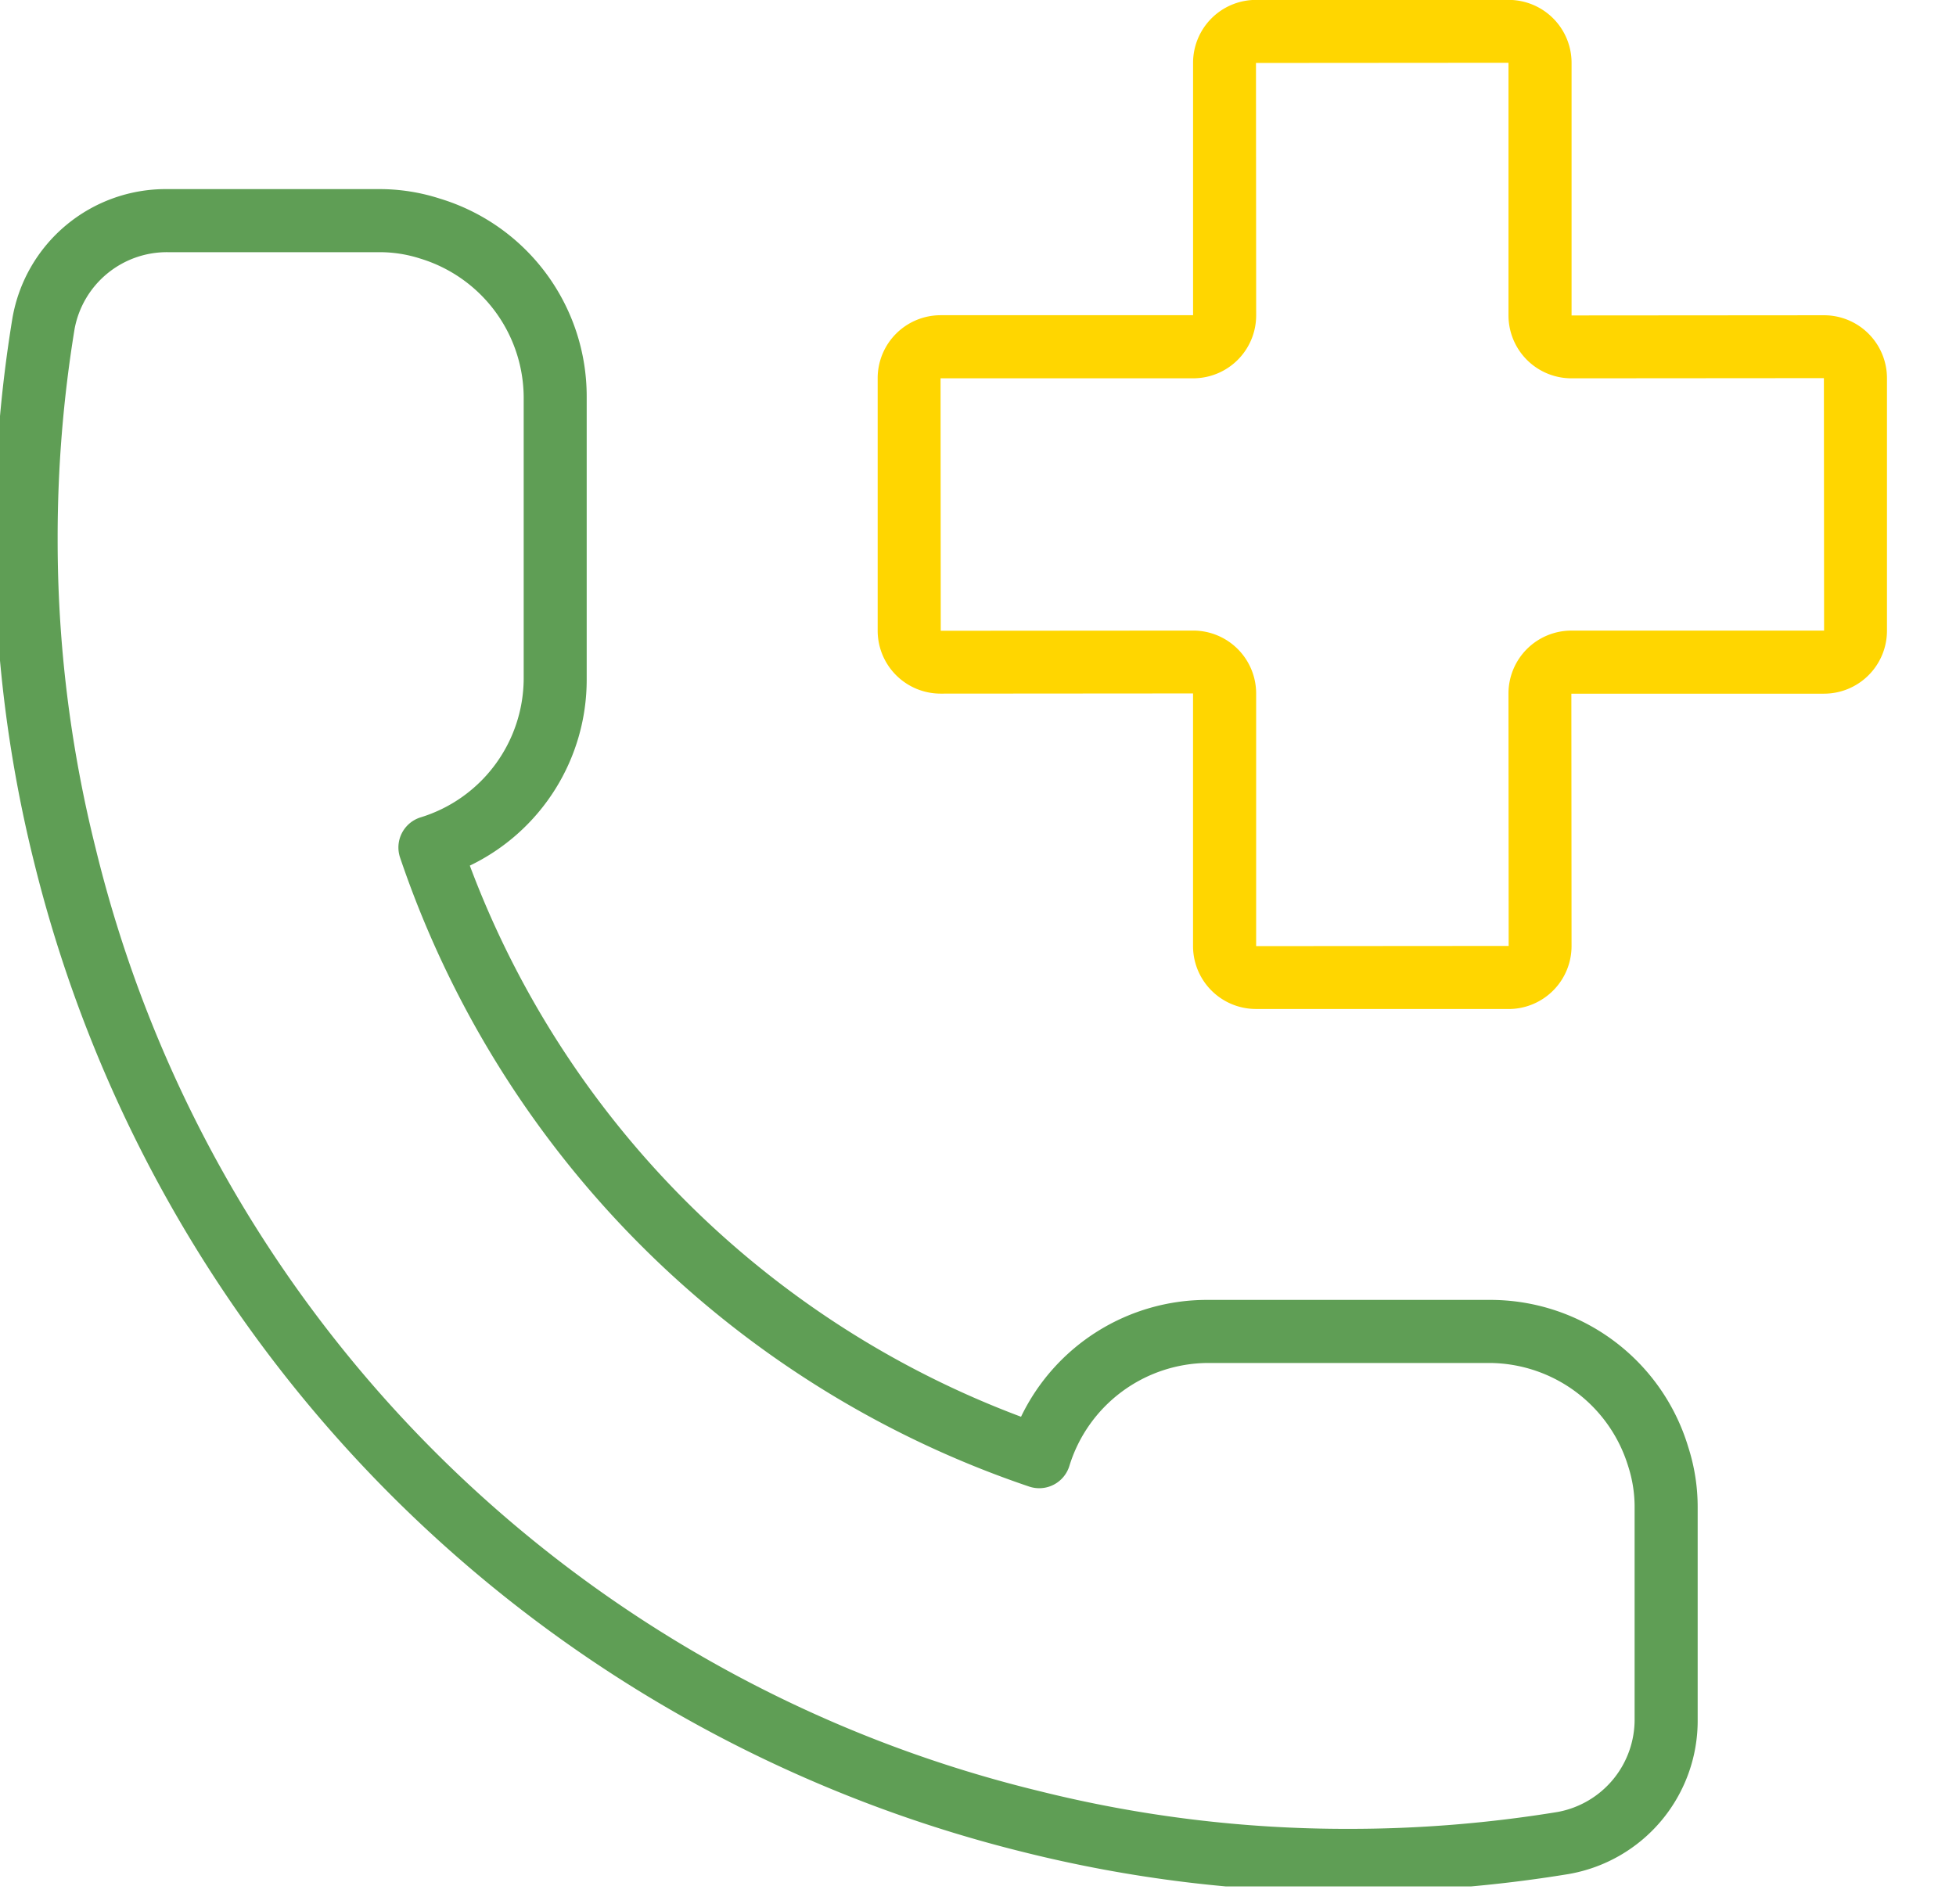
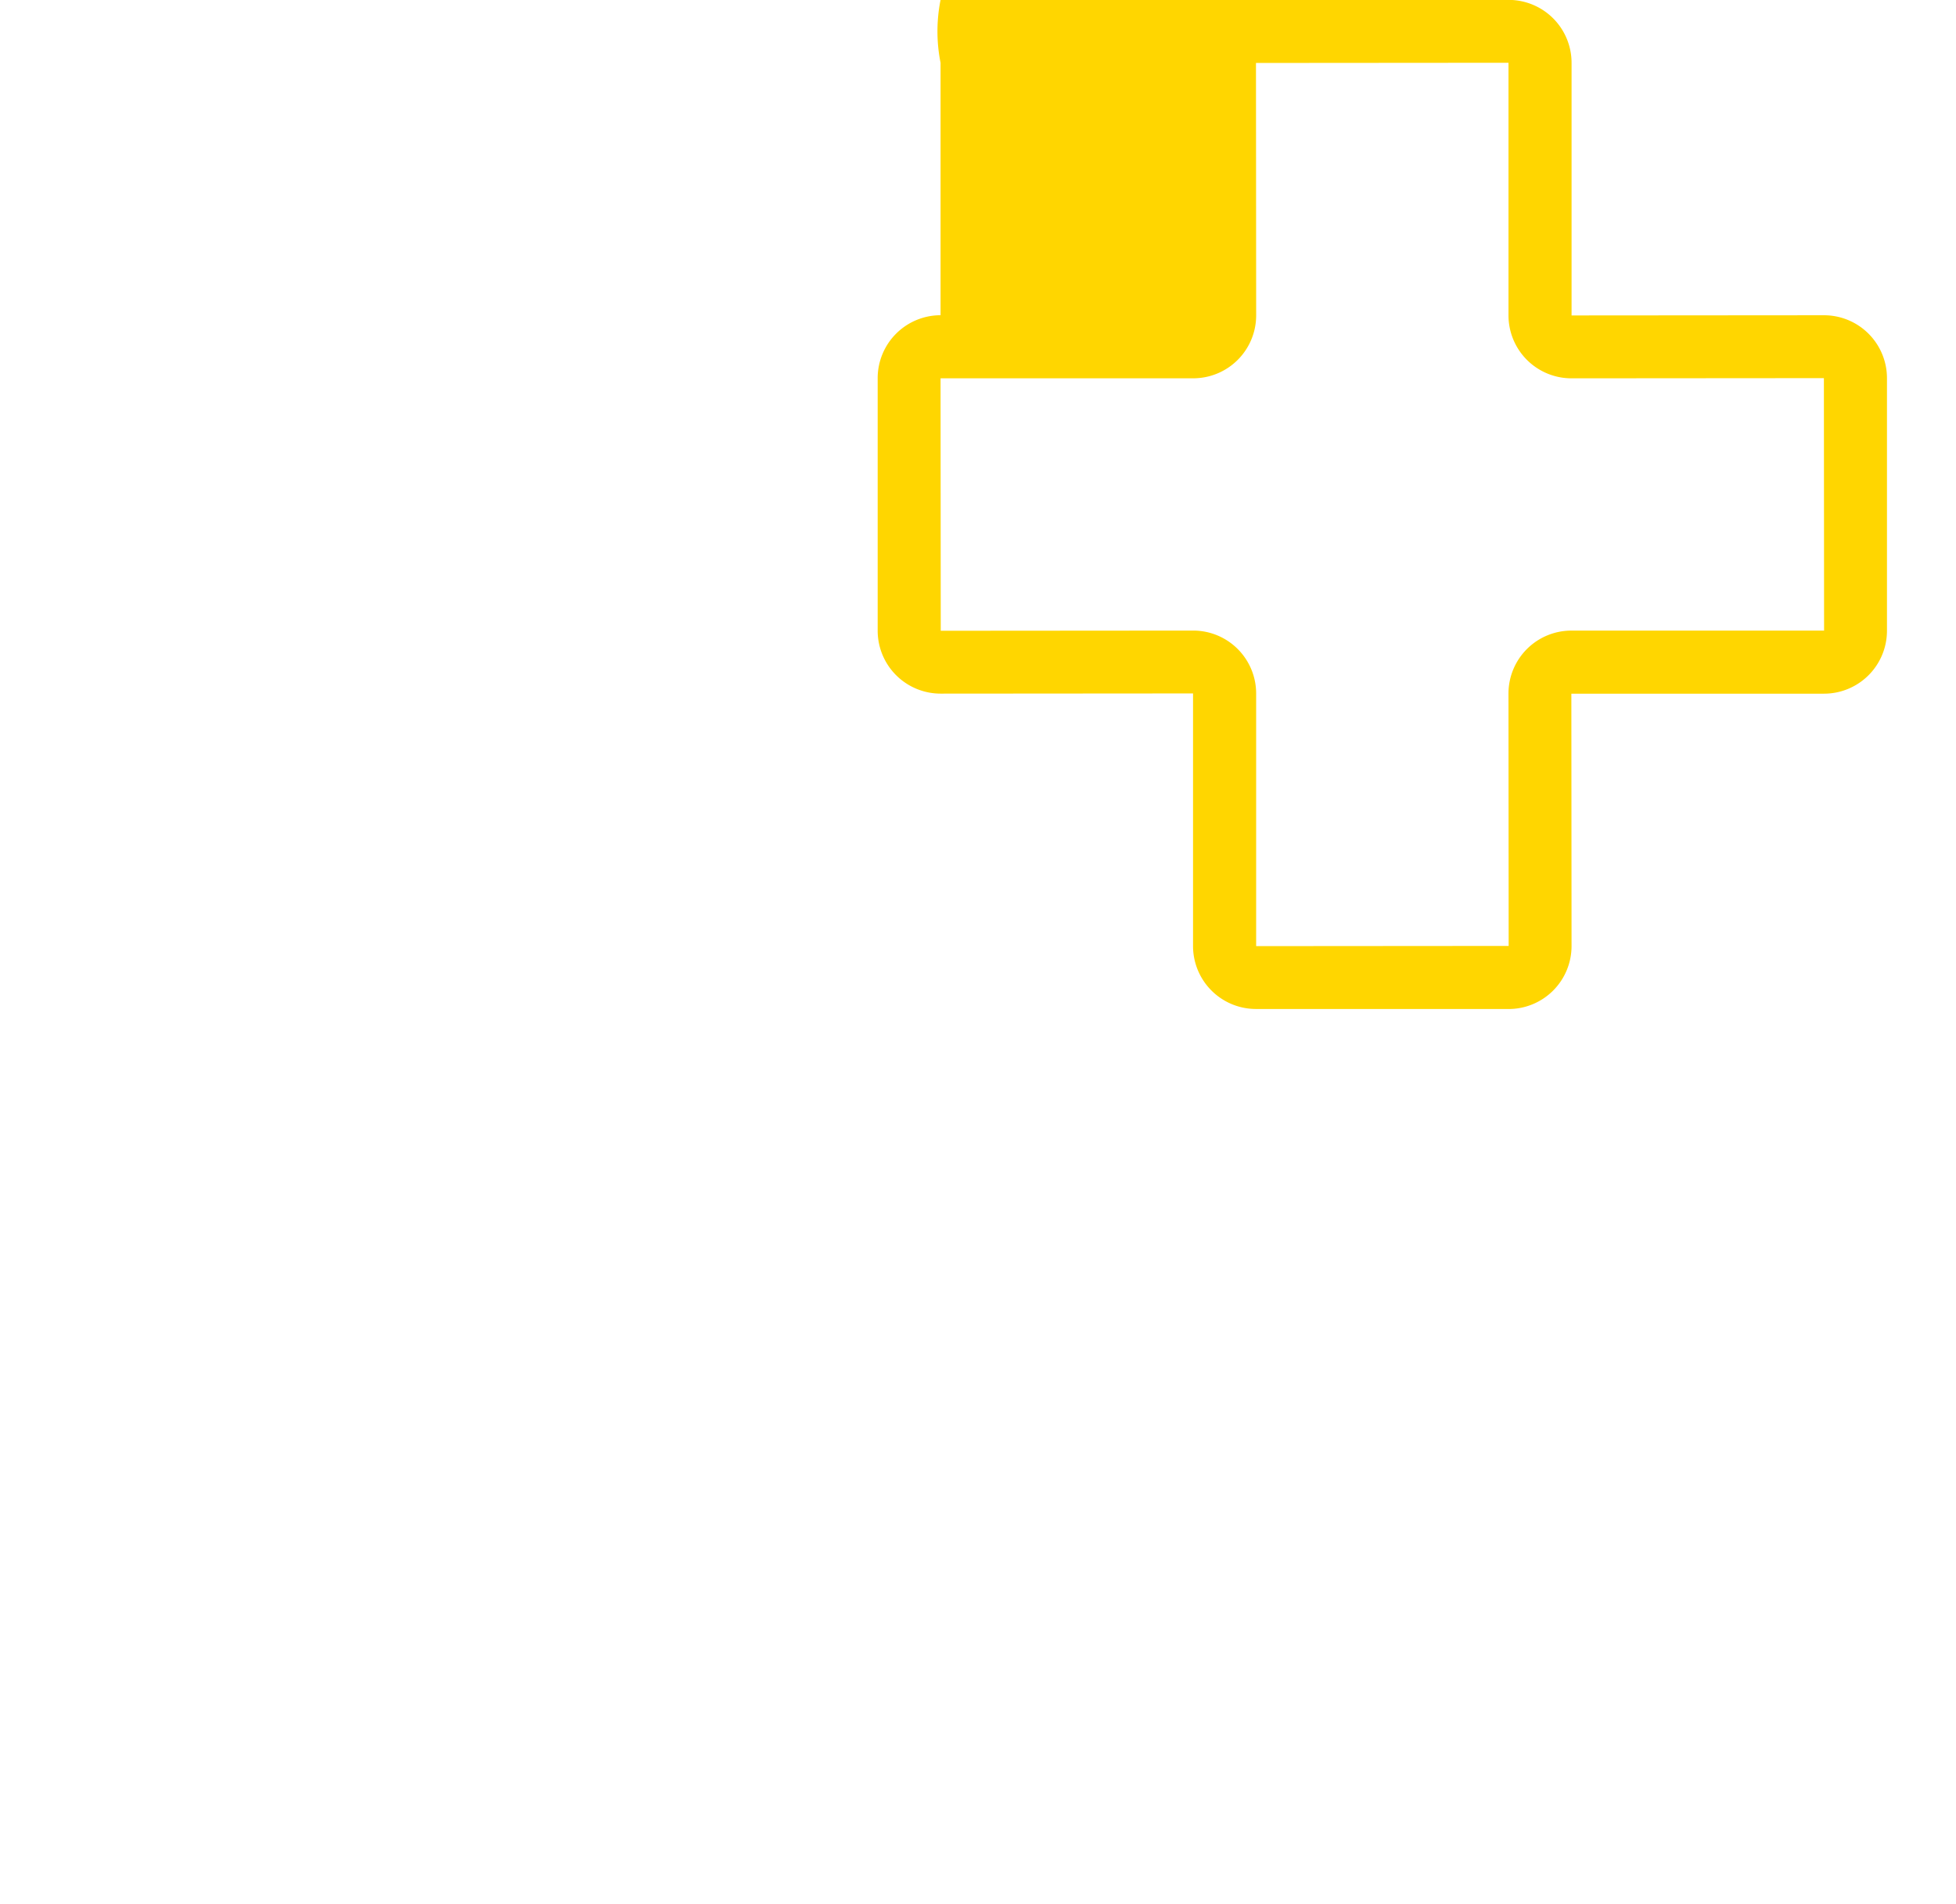
<svg xmlns="http://www.w3.org/2000/svg" width="113" height="110" viewBox="0 0 113 110">
  <defs>
    <clipPath id="clip-path">
      <rect id="長方形_495" data-name="長方形 495" width="113" height="109" transform="translate(0)" fill="none" stroke="#707070" stroke-width="1" />
    </clipPath>
  </defs>
  <g id="グループ_135" data-name="グループ 135" clip-path="url(#clip-path)">
-     <path id="パス_4792" data-name="パス 4792" d="M78.232,134.392a76.873,76.873,0,0,1-18.783-2.3A78.193,78.193,0,0,1,2.293,74.932,76.852,76.852,0,0,1,0,56.16,78.186,78.186,0,0,1,1.028,43.48,8.99,8.99,0,0,1,9.991,36H22.2a11.322,11.322,0,0,1,3.508.544,11.942,11.942,0,0,1,8.5,11.466v16.3A11.921,11.921,0,0,1,27.456,75.09,54.362,54.362,0,0,0,59.3,106.936a11.921,11.921,0,0,1,10.779-6.752h16.3a11.942,11.942,0,0,1,11.466,8.5,11.31,11.31,0,0,1,.545,3.507V124.4a8.99,8.99,0,0,1-7.48,8.963,78.217,78.217,0,0,1-12.68,1.028M9.991,39.644a5.426,5.426,0,0,0-5.367,4.429A74.559,74.559,0,0,0,3.644,56.16,73.222,73.222,0,0,0,5.83,74.053a74.072,74.072,0,0,0,54.5,54.506,73.271,73.271,0,0,0,17.9,2.189,74.565,74.565,0,0,0,12.088-.979,5.427,5.427,0,0,0,4.429-5.368V112.194a7.622,7.622,0,0,0-.365-2.378c-.005-.015-.01-.03-.014-.045a8.425,8.425,0,0,0-7.987-5.943h-16.3a8.424,8.424,0,0,0-7.986,5.943,1.822,1.822,0,0,1-2.322,1.2A57.985,57.985,0,0,1,23.425,74.62a1.822,1.822,0,0,1,1.2-2.322,8.424,8.424,0,0,0,5.943-7.986V48.01a8.424,8.424,0,0,0-5.943-7.986l-.045-.014a7.622,7.622,0,0,0-2.378-.365Z" transform="translate(-0.314 -25.073)" fill="#5f9e55" />
-     <path id="パス_4793" data-name="パス 4793" d="M204.452,58.307h-14.6a3.637,3.637,0,0,1-3.633-3.633v-14.6l-14.588.011A3.637,3.637,0,0,1,168,36.453v-14.6a3.637,3.637,0,0,1,3.633-3.633h14.588V3.633A3.637,3.637,0,0,1,189.854,0h14.6a3.637,3.637,0,0,1,3.633,3.633v14.6l14.588-.011a3.637,3.637,0,0,1,3.633,3.633v14.6a3.637,3.637,0,0,1-3.633,3.633h-14.6l.011,14.588a3.637,3.637,0,0,1-3.633,3.633M186.232,36.442a3.637,3.637,0,0,1,3.633,3.633v14.6l14.588-.011-.011-14.588a3.637,3.637,0,0,1,3.633-3.633h14.6l-.011-14.588-14.588.011a3.637,3.637,0,0,1-3.633-3.633V3.633l-14.588.011.011,14.588a3.637,3.637,0,0,1-3.633,3.633h-14.6l.011,14.588Z" transform="translate(-117.296 -0.006)" fill="#ffd600" />
+     <path id="パス_4793" data-name="パス 4793" d="M204.452,58.307h-14.6a3.637,3.637,0,0,1-3.633-3.633v-14.6l-14.588.011A3.637,3.637,0,0,1,168,36.453v-14.6a3.637,3.637,0,0,1,3.633-3.633V3.633A3.637,3.637,0,0,1,189.854,0h14.6a3.637,3.637,0,0,1,3.633,3.633v14.6l14.588-.011a3.637,3.637,0,0,1,3.633,3.633v14.6a3.637,3.637,0,0,1-3.633,3.633h-14.6l.011,14.588a3.637,3.637,0,0,1-3.633,3.633M186.232,36.442a3.637,3.637,0,0,1,3.633,3.633v14.6l14.588-.011-.011-14.588a3.637,3.637,0,0,1,3.633-3.633h14.6l-.011-14.588-14.588.011a3.637,3.637,0,0,1-3.633-3.633V3.633l-14.588.011.011,14.588a3.637,3.637,0,0,1-3.633,3.633h-14.6l.011,14.588Z" transform="translate(-117.296 -0.006)" fill="#ffd600" />
  </g>
</svg>